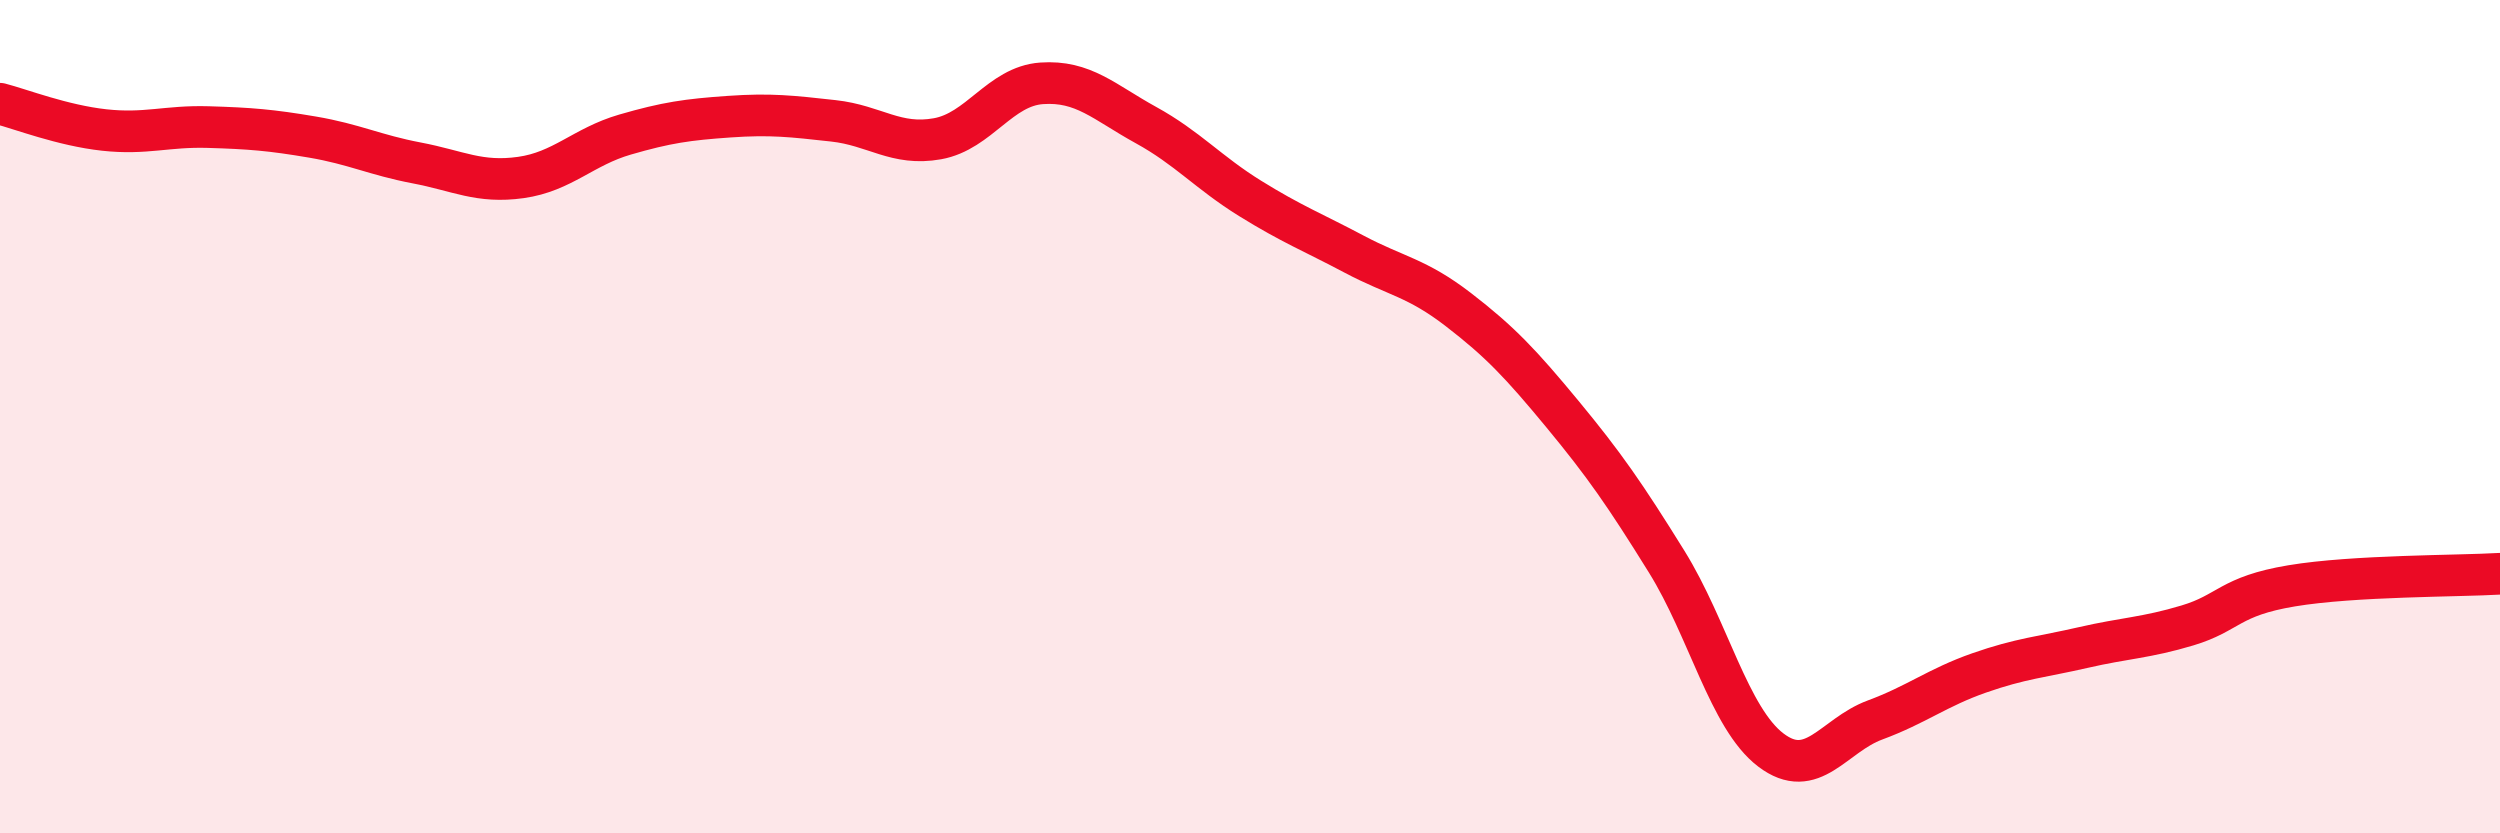
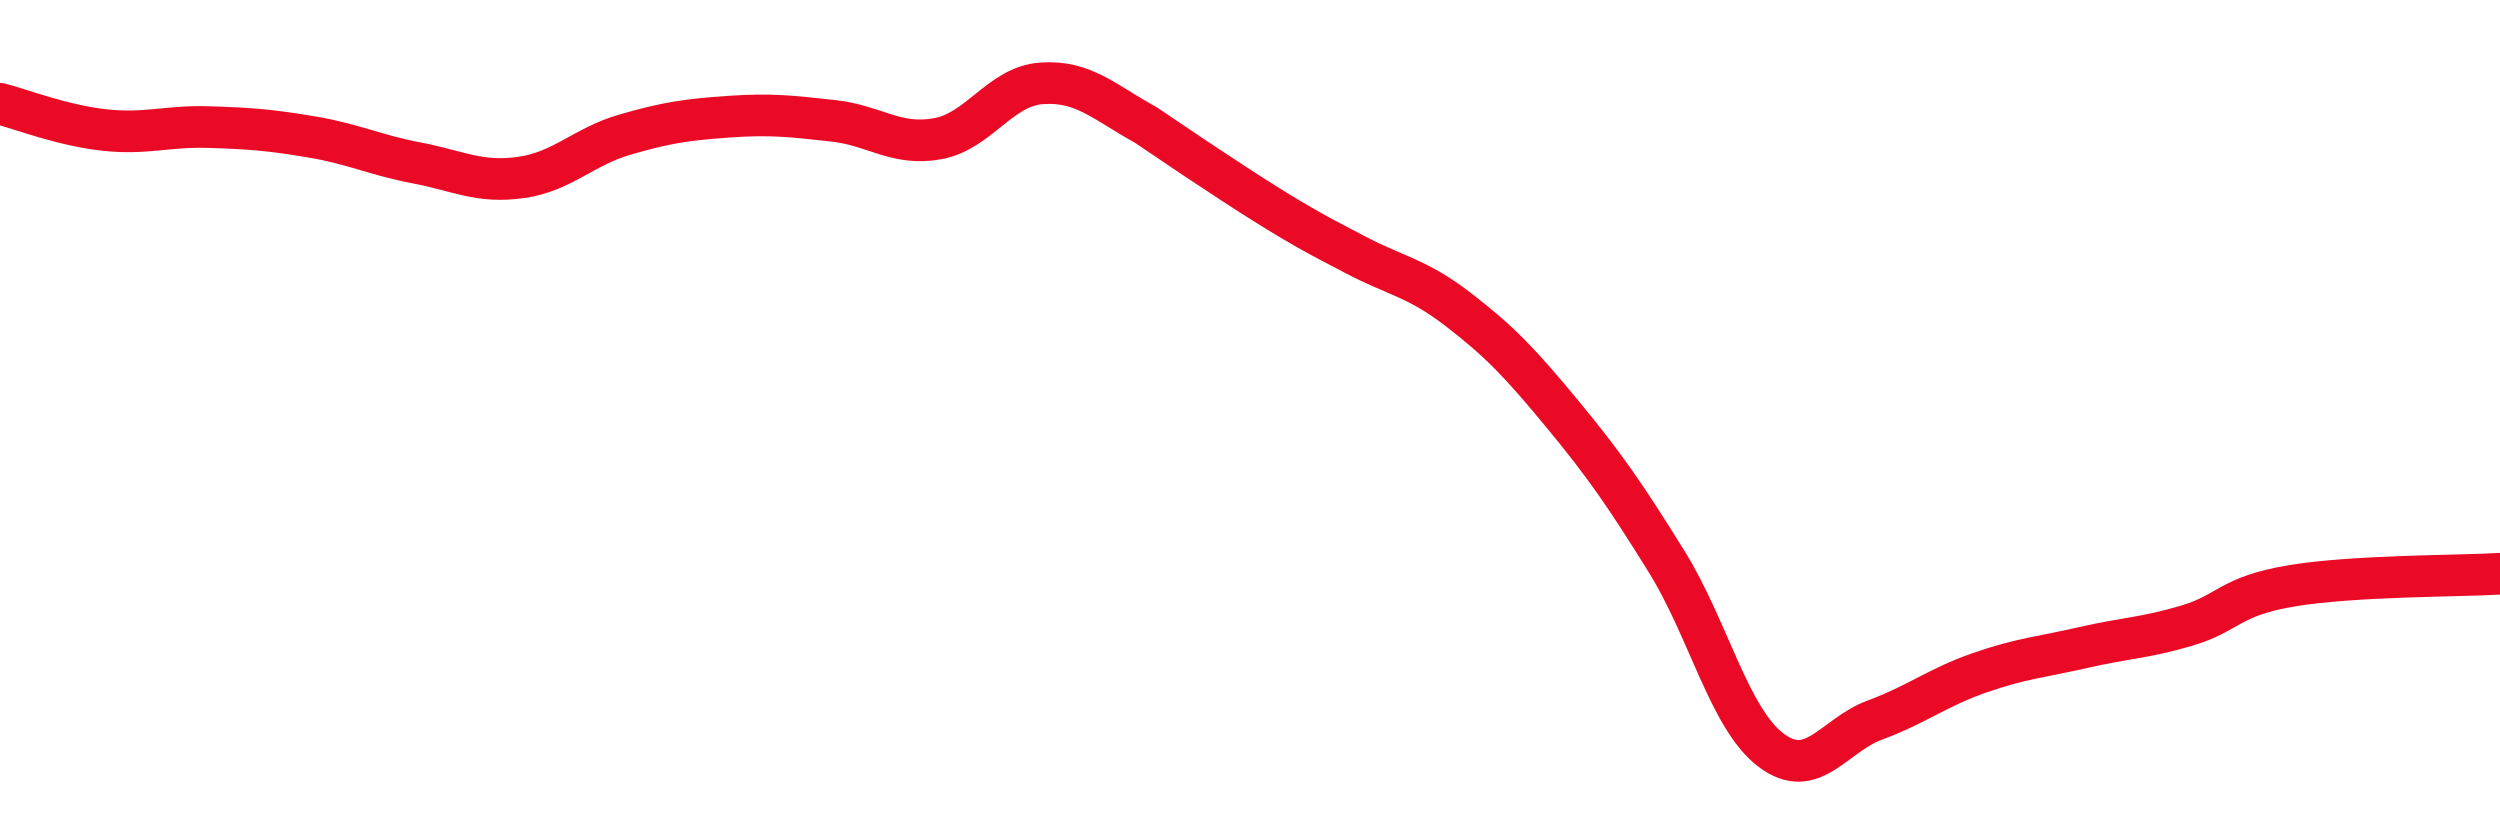
<svg xmlns="http://www.w3.org/2000/svg" width="60" height="20" viewBox="0 0 60 20">
-   <path d="M 0,2.49 C 0.5,2.62 1.5,3.01 2.5,3.12 C 3.5,3.23 4,3.02 5,3.05 C 6,3.08 6.5,3.12 7.5,3.29 C 8.5,3.46 9,3.72 10,3.91 C 11,4.1 11.5,4.4 12.5,4.26 C 13.5,4.12 14,3.52 15,3.23 C 16,2.94 16.5,2.87 17.5,2.8 C 18.5,2.73 19,2.79 20,2.9 C 21,3.01 21.5,3.51 22.5,3.33 C 23.5,3.15 24,2.07 25,2 C 26,1.93 26.5,2.45 27.5,3 C 28.5,3.55 29,4.14 30,4.76 C 31,5.38 31.5,5.57 32.5,6.1 C 33.5,6.63 34,6.66 35,7.43 C 36,8.2 36.5,8.73 37.5,9.94 C 38.5,11.15 39,11.87 40,13.48 C 41,15.09 41.5,17.24 42.5,18 C 43.5,18.76 44,17.65 45,17.28 C 46,16.91 46.5,16.5 47.5,16.15 C 48.5,15.8 49,15.77 50,15.54 C 51,15.31 51.5,15.31 52.5,15.01 C 53.5,14.71 53.5,14.31 55,14.06 C 56.5,13.81 59,13.83 60,13.77L60 20L0 20Z" fill="#EB0A25" opacity="0.1" stroke-linecap="round" stroke-linejoin="round" />
-   <path d="M 0,2.49 C 0.5,2.62 1.5,3.01 2.5,3.12 C 3.5,3.23 4,3.02 5,3.05 C 6,3.08 6.5,3.12 7.5,3.29 C 8.5,3.46 9,3.72 10,3.91 C 11,4.1 11.5,4.4 12.5,4.26 C 13.5,4.12 14,3.52 15,3.23 C 16,2.94 16.5,2.87 17.5,2.8 C 18.5,2.73 19,2.79 20,2.9 C 21,3.01 21.5,3.51 22.5,3.33 C 23.5,3.15 24,2.07 25,2 C 26,1.93 26.5,2.45 27.5,3 C 28.5,3.55 29,4.14 30,4.76 C 31,5.38 31.5,5.57 32.5,6.1 C 33.5,6.63 34,6.66 35,7.43 C 36,8.2 36.5,8.73 37.5,9.94 C 38.5,11.15 39,11.87 40,13.48 C 41,15.09 41.5,17.24 42.5,18 C 43.5,18.76 44,17.65 45,17.28 C 46,16.91 46.5,16.5 47.5,16.15 C 48.5,15.8 49,15.77 50,15.54 C 51,15.31 51.5,15.31 52.5,15.01 C 53.5,14.71 53.5,14.31 55,14.06 C 56.5,13.81 59,13.83 60,13.77" stroke="#EB0A25" stroke-width="1" fill="none" stroke-linecap="round" stroke-linejoin="round" />
+   <path d="M 0,2.49 C 0.5,2.62 1.5,3.01 2.5,3.12 C 3.5,3.23 4,3.02 5,3.05 C 6,3.08 6.5,3.12 7.5,3.29 C 8.5,3.46 9,3.72 10,3.91 C 11,4.1 11.5,4.4 12.5,4.26 C 13.5,4.12 14,3.52 15,3.23 C 16,2.94 16.5,2.87 17.5,2.8 C 18.5,2.73 19,2.79 20,2.9 C 21,3.01 21.5,3.51 22.5,3.33 C 23.5,3.15 24,2.07 25,2 C 26,1.93 26.5,2.45 27.5,3 C 31,5.38 31.5,5.57 32.5,6.1 C 33.5,6.63 34,6.66 35,7.43 C 36,8.2 36.5,8.73 37.5,9.94 C 38.5,11.15 39,11.87 40,13.48 C 41,15.09 41.5,17.24 42.5,18 C 43.5,18.76 44,17.65 45,17.28 C 46,16.91 46.5,16.5 47.5,16.15 C 48.5,15.8 49,15.77 50,15.54 C 51,15.31 51.5,15.31 52.5,15.01 C 53.5,14.71 53.5,14.31 55,14.06 C 56.5,13.81 59,13.83 60,13.77" stroke="#EB0A25" stroke-width="1" fill="none" stroke-linecap="round" stroke-linejoin="round" />
</svg>